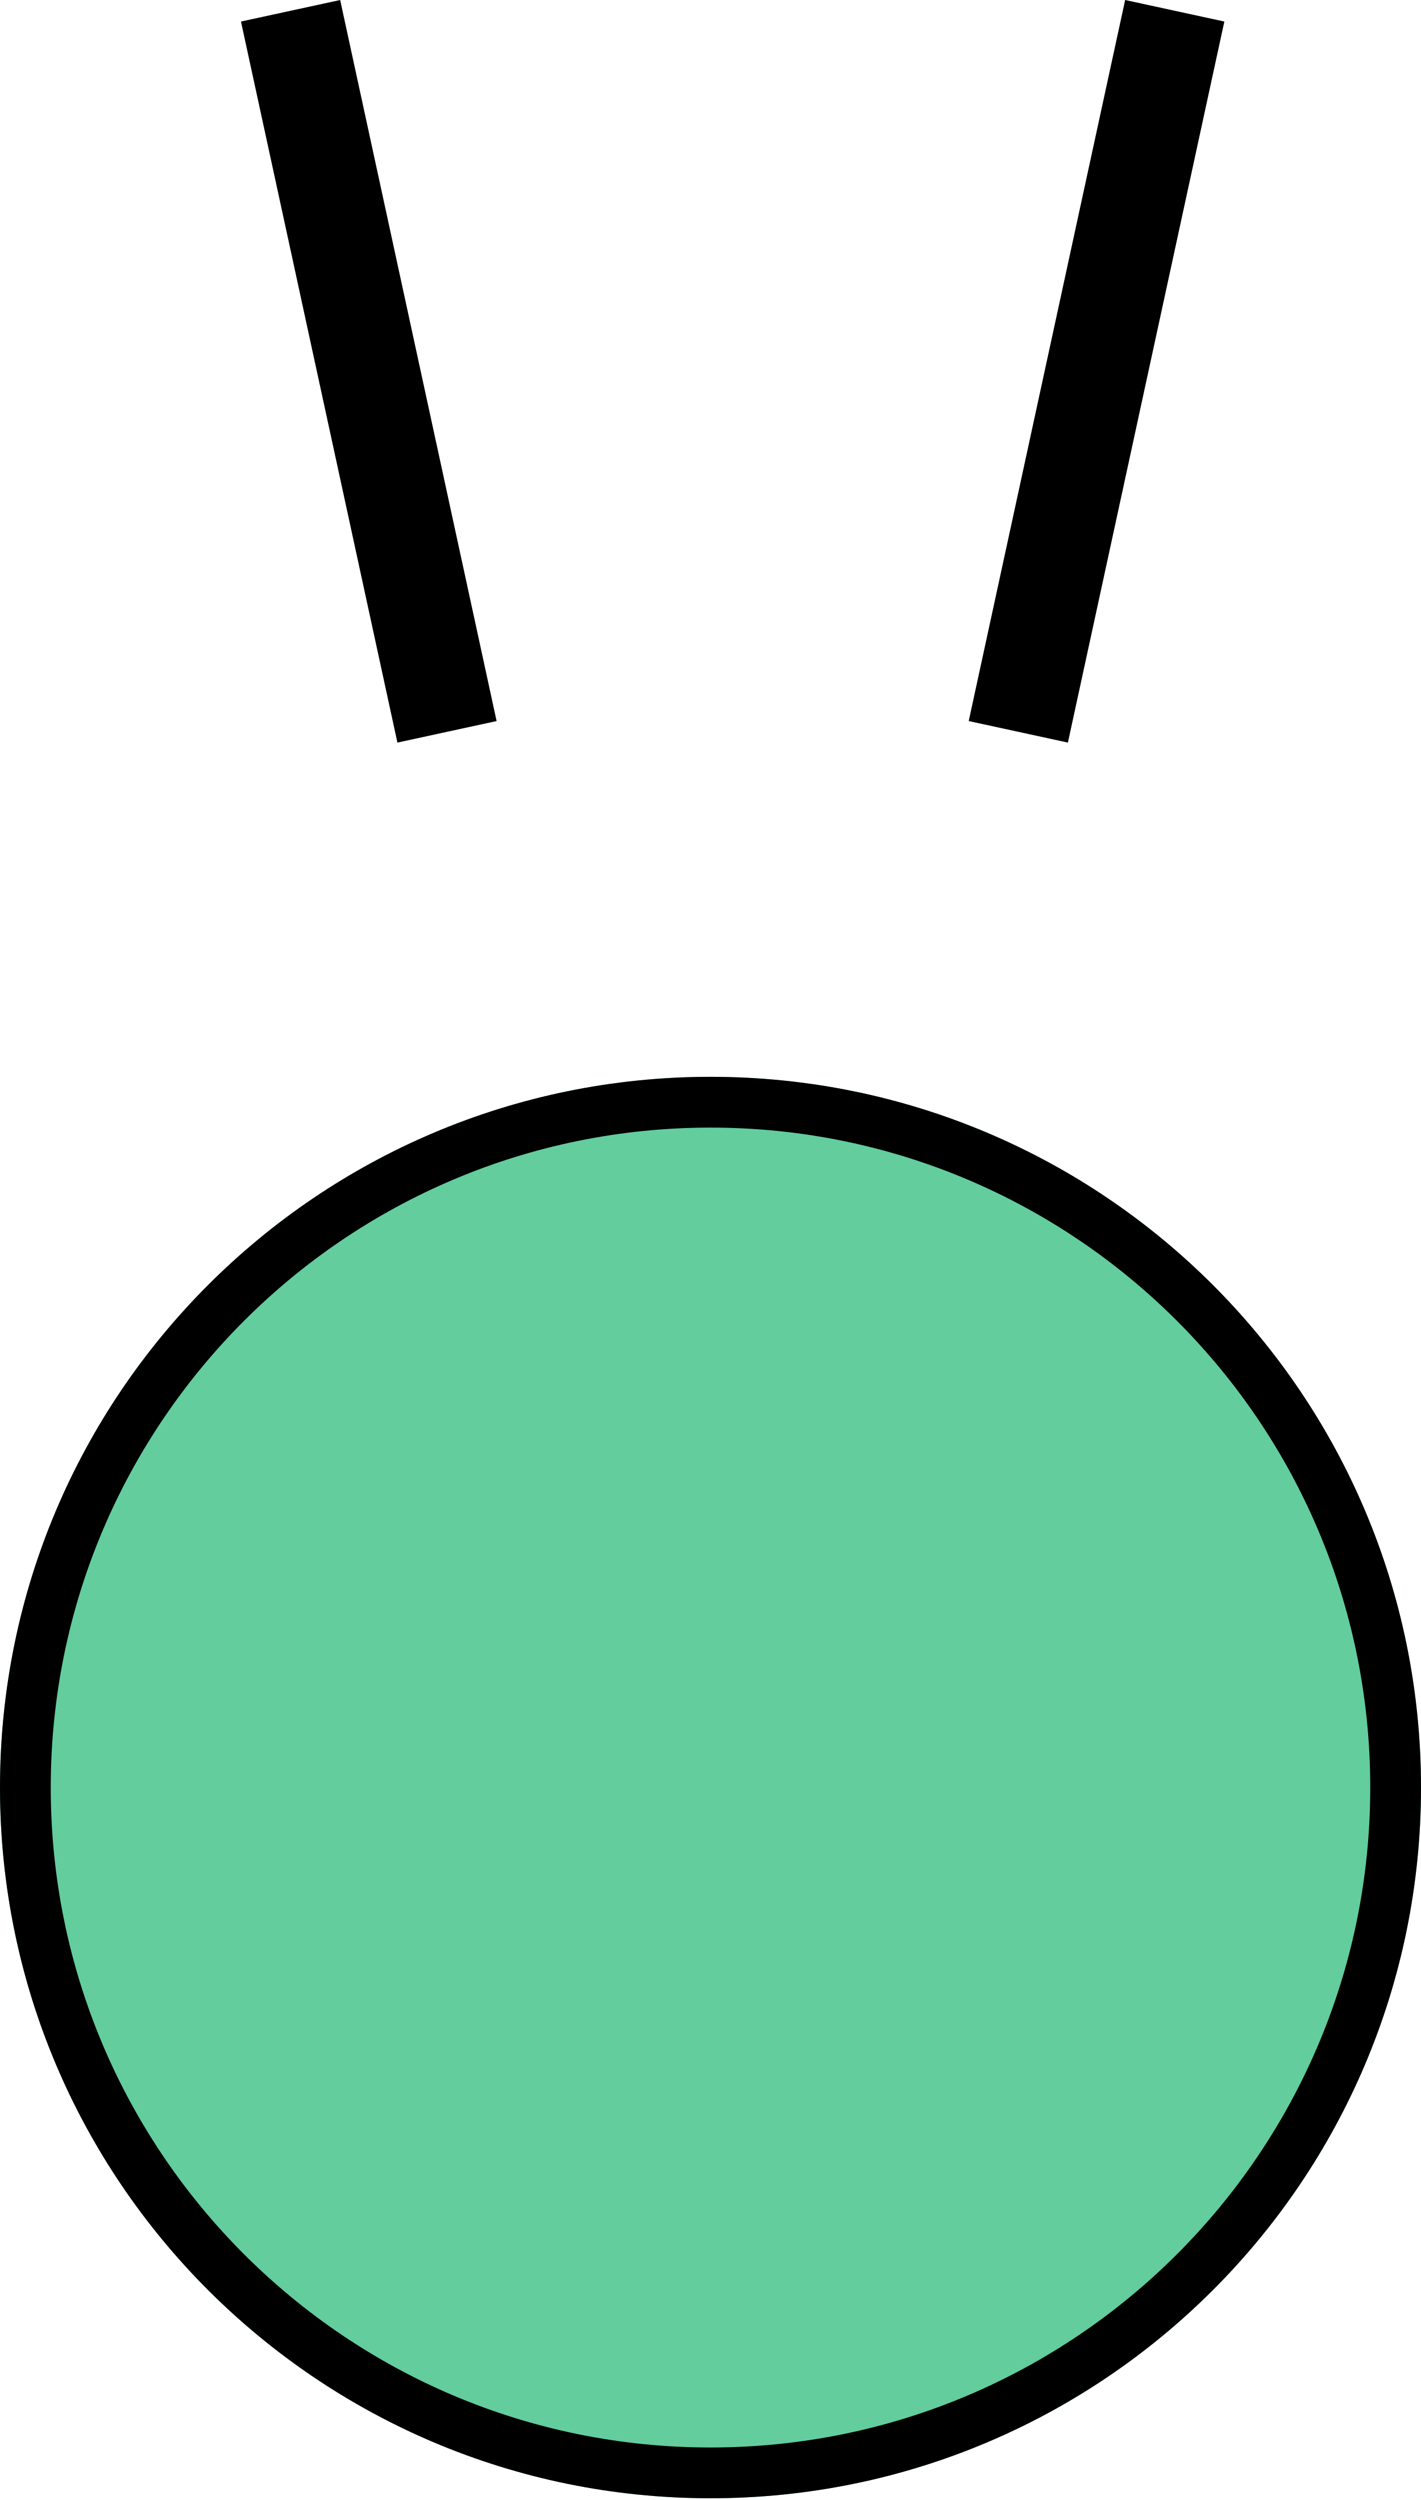
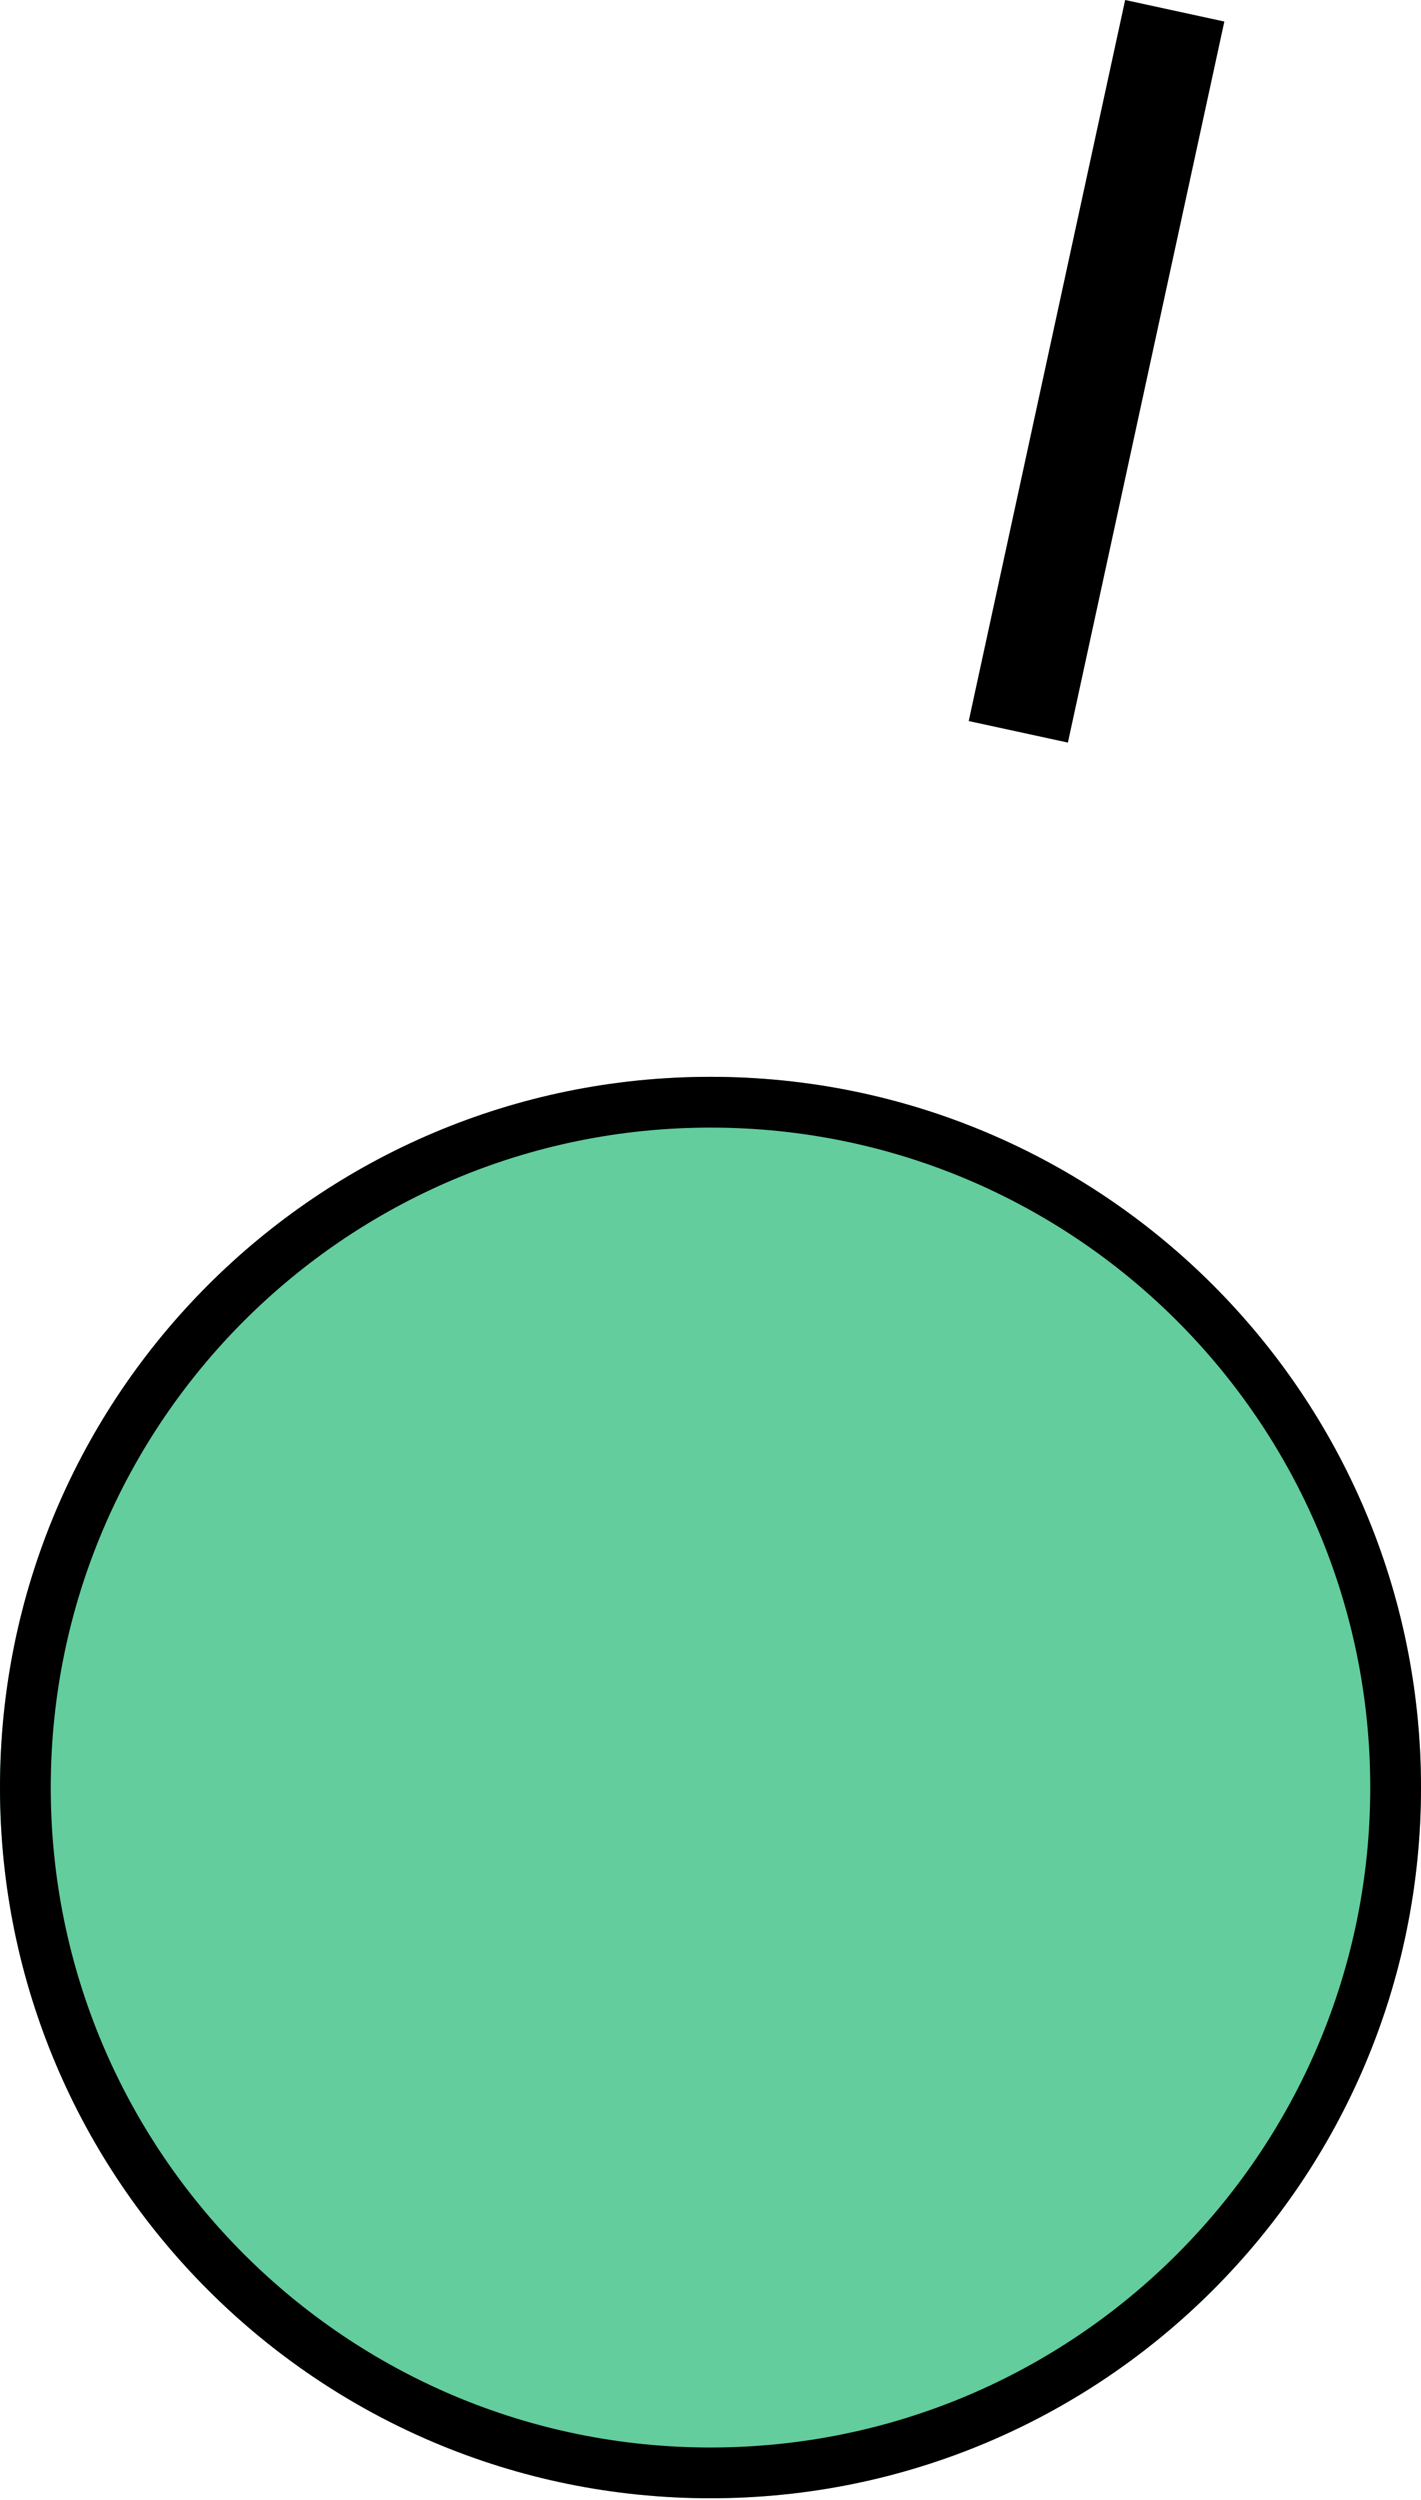
<svg xmlns="http://www.w3.org/2000/svg" width="112" height="197" viewBox="0 0 112 197" fill="none">
  <path d="M112 140.848C112 171.776 86.928 196.848 56 196.848C25.072 196.848 0 171.776 0 140.848C0 109.92 25.072 84.848 56 84.848C86.928 84.848 112 109.92 112 140.848Z" fill="#63CD9D" />
  <path fill-rule="evenodd" clip-rule="evenodd" d="M56 192.848C84.719 192.848 108 169.567 108 140.848C108 112.13 84.719 88.848 56 88.848C27.281 88.848 4 112.13 4 140.848C4 169.567 27.281 192.848 56 192.848ZM56 196.848C86.928 196.848 112 171.776 112 140.848C112 109.92 86.928 84.848 56 84.848C25.072 84.848 0 109.92 0 140.848C0 171.776 25.072 196.848 56 196.848Z" fill="black" />
-   <path fill-rule="evenodd" clip-rule="evenodd" d="M31.323 58.512L18.993 1.697L26.811 3.06657e-05L39.141 56.815L31.323 58.512Z" fill="black" />
  <path fill-rule="evenodd" clip-rule="evenodd" d="M84.169 58.512L96.5 1.697L88.682 3.06657e-05L76.352 56.815L84.169 58.512Z" fill="black" />
</svg>